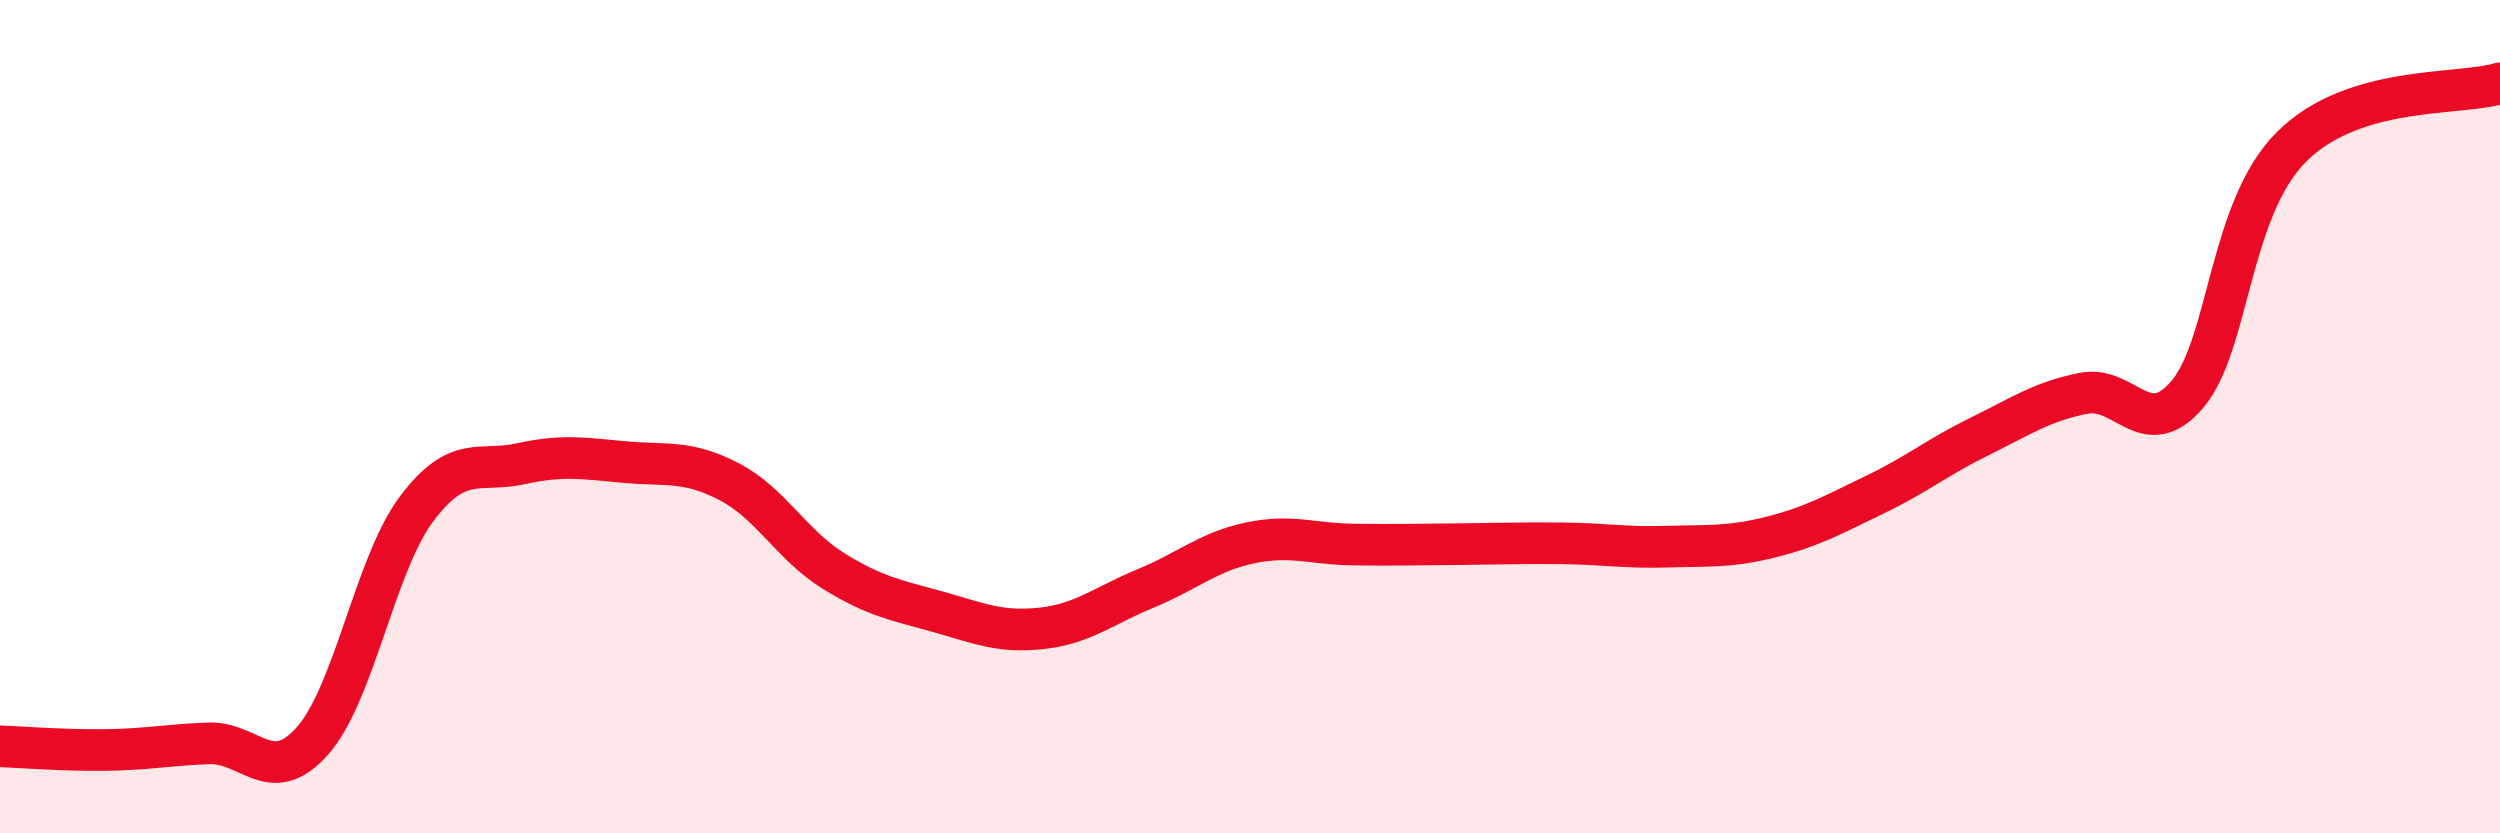
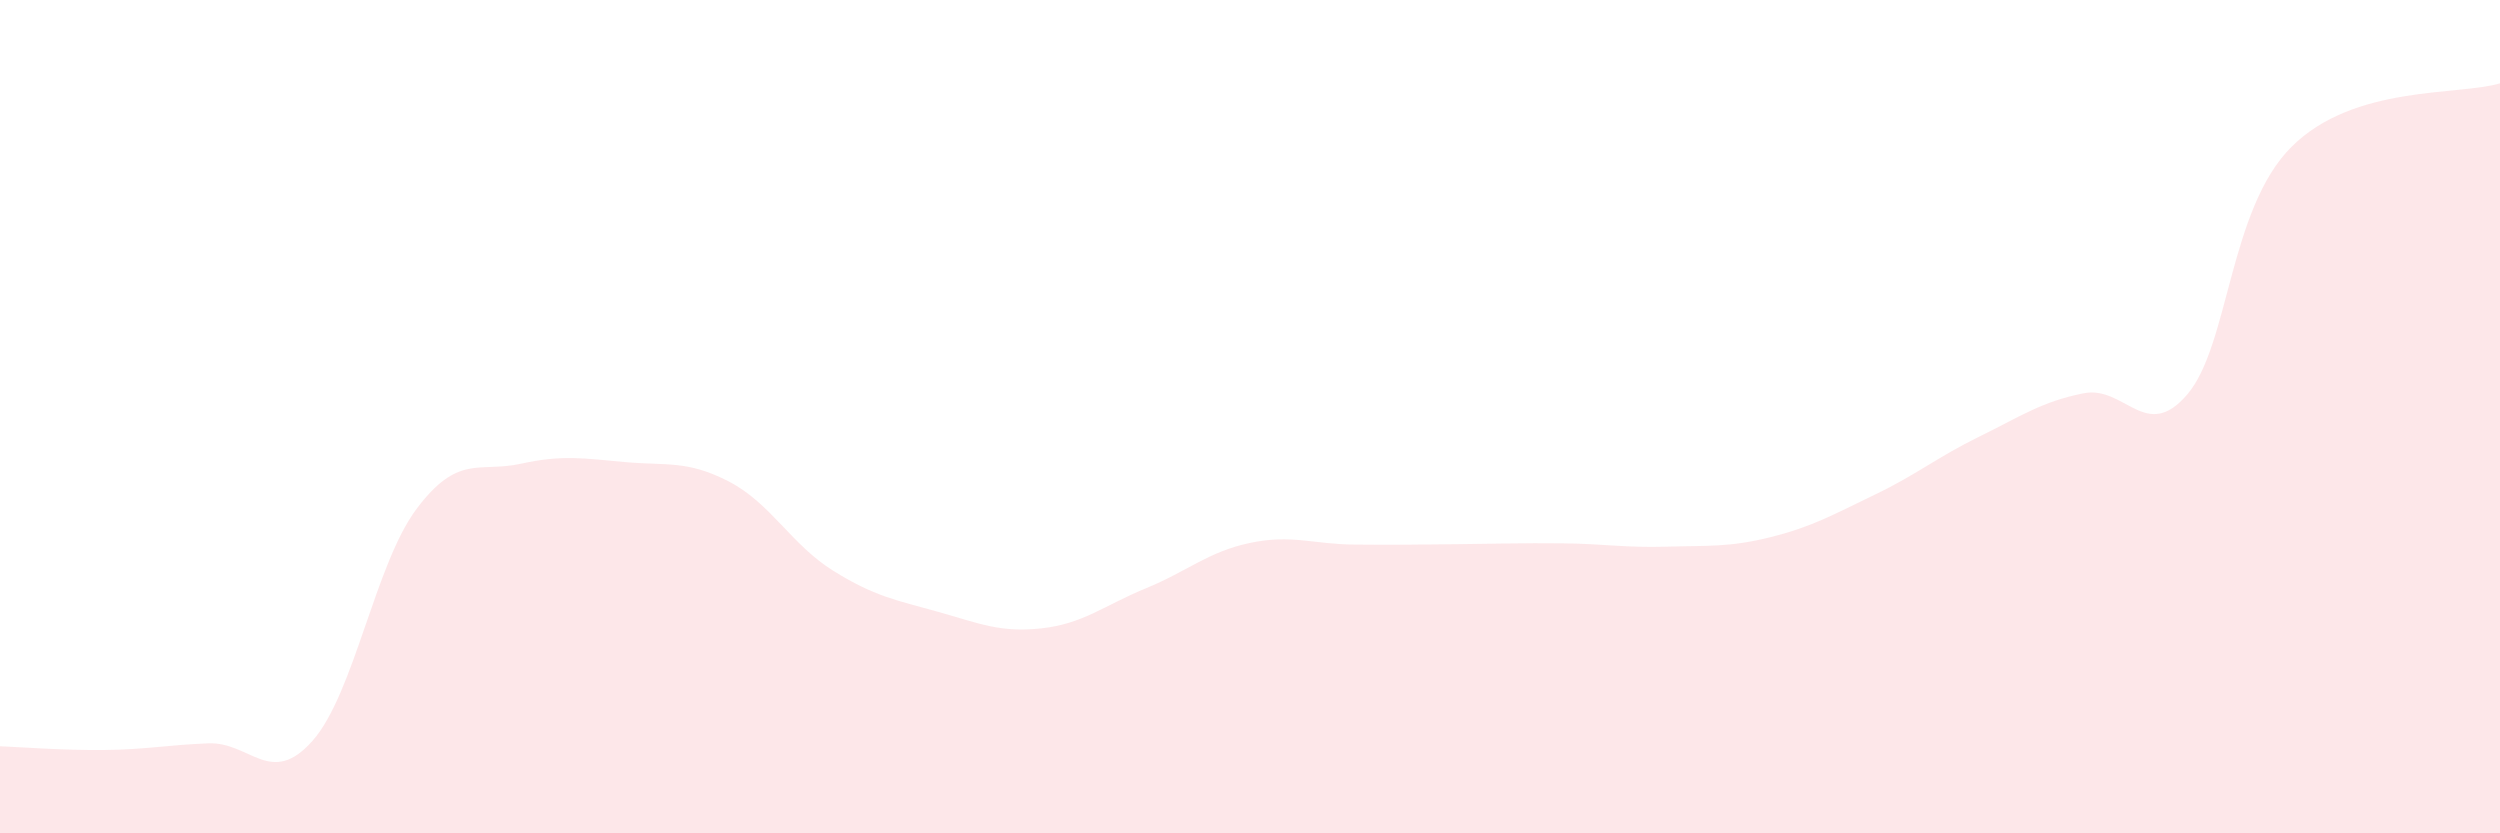
<svg xmlns="http://www.w3.org/2000/svg" width="60" height="20" viewBox="0 0 60 20">
  <path d="M 0,17.91 C 0.5,17.93 1.5,18.01 2.5,18 C 3.5,17.99 4,17.88 5,17.84 C 6,17.8 6.5,18.91 7.5,17.78 C 8.5,16.65 9,13.54 10,12.21 C 11,10.88 11.5,11.35 12.5,11.13 C 13.5,10.91 14,11 15,11.09 C 16,11.18 16.5,11.04 17.5,11.56 C 18.5,12.08 19,13.08 20,13.7 C 21,14.32 21.5,14.4 22.5,14.68 C 23.5,14.96 24,15.19 25,15.08 C 26,14.97 26.5,14.53 27.5,14.12 C 28.5,13.71 29,13.24 30,13.03 C 31,12.82 31.5,13.06 32.5,13.07 C 33.5,13.08 34,13.07 35,13.06 C 36,13.05 36.5,13.03 37.5,13.04 C 38.5,13.05 39,13.15 40,13.12 C 41,13.09 41.5,13.14 42.5,12.89 C 43.5,12.64 44,12.35 45,11.87 C 46,11.39 46.5,10.97 47.5,10.48 C 48.5,9.99 49,9.64 50,9.44 C 51,9.24 51.5,10.64 52.5,9.46 C 53.5,8.28 53.5,5.01 55,3.52 C 56.5,2.03 59,2.3 60,2L60 20L0 20Z" fill="#EB0A25" opacity="0.1" stroke-linecap="round" stroke-linejoin="round" />
-   <path d="M 0,17.91 C 0.5,17.93 1.5,18.01 2.5,18 C 3.5,17.99 4,17.88 5,17.84 C 6,17.8 6.5,18.91 7.5,17.78 C 8.5,16.65 9,13.54 10,12.21 C 11,10.88 11.5,11.35 12.5,11.13 C 13.5,10.91 14,11 15,11.09 C 16,11.18 16.5,11.04 17.5,11.56 C 18.5,12.08 19,13.08 20,13.7 C 21,14.32 21.5,14.4 22.5,14.68 C 23.5,14.96 24,15.19 25,15.08 C 26,14.97 26.5,14.53 27.5,14.12 C 28.5,13.71 29,13.24 30,13.03 C 31,12.82 31.5,13.06 32.5,13.07 C 33.5,13.08 34,13.07 35,13.06 C 36,13.05 36.5,13.03 37.5,13.04 C 38.5,13.05 39,13.15 40,13.12 C 41,13.09 41.5,13.14 42.5,12.89 C 43.5,12.64 44,12.35 45,11.87 C 46,11.39 46.5,10.97 47.5,10.48 C 48.5,9.99 49,9.64 50,9.44 C 51,9.24 51.5,10.64 52.5,9.46 C 53.5,8.28 53.5,5.01 55,3.52 C 56.5,2.03 59,2.3 60,2" stroke="#EB0A25" stroke-width="1" fill="none" stroke-linecap="round" stroke-linejoin="round" />
</svg>